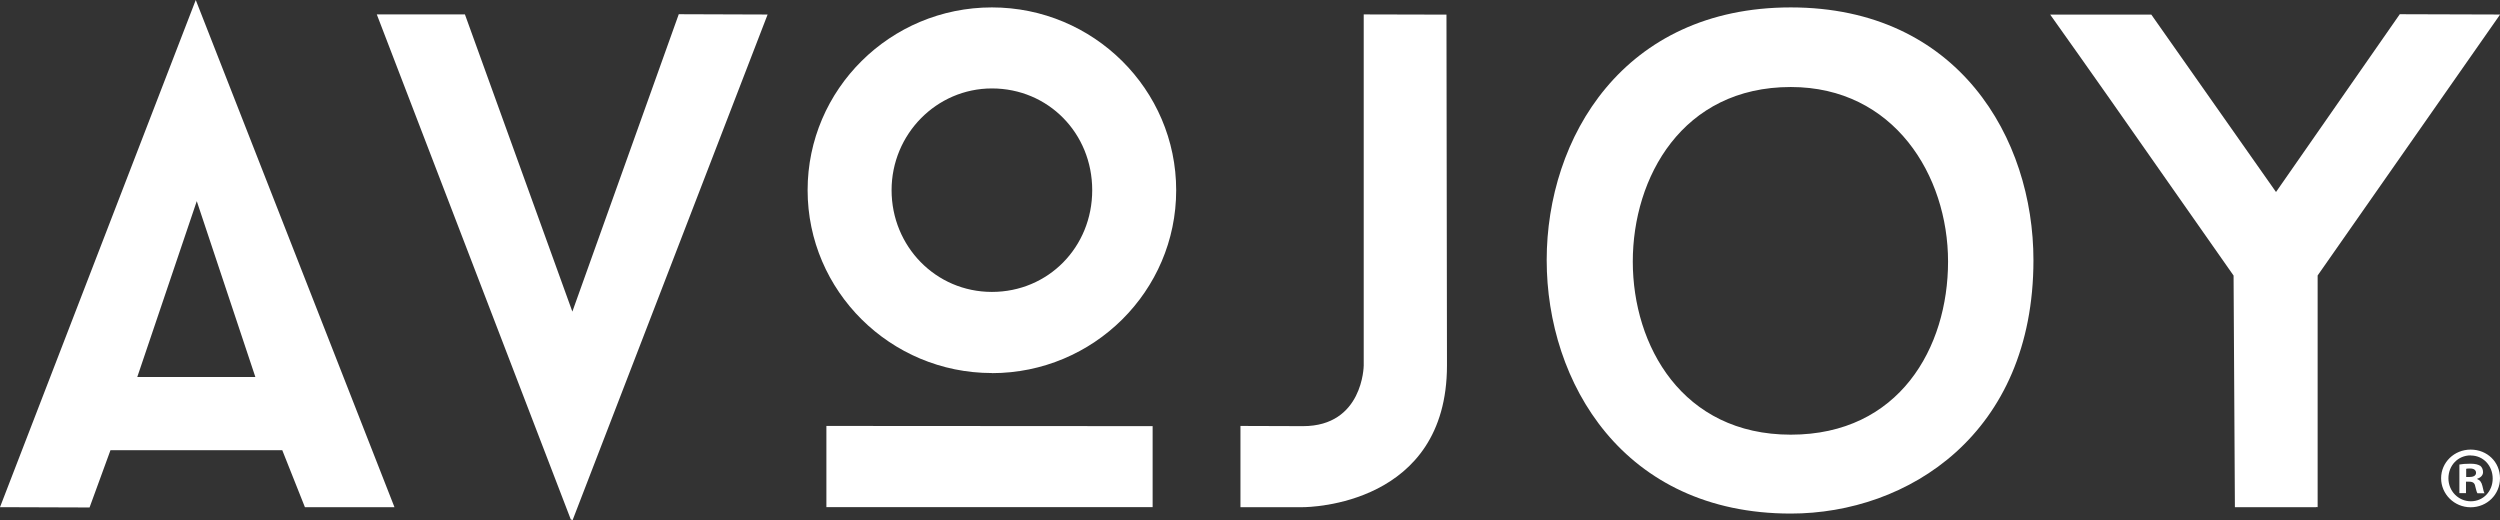
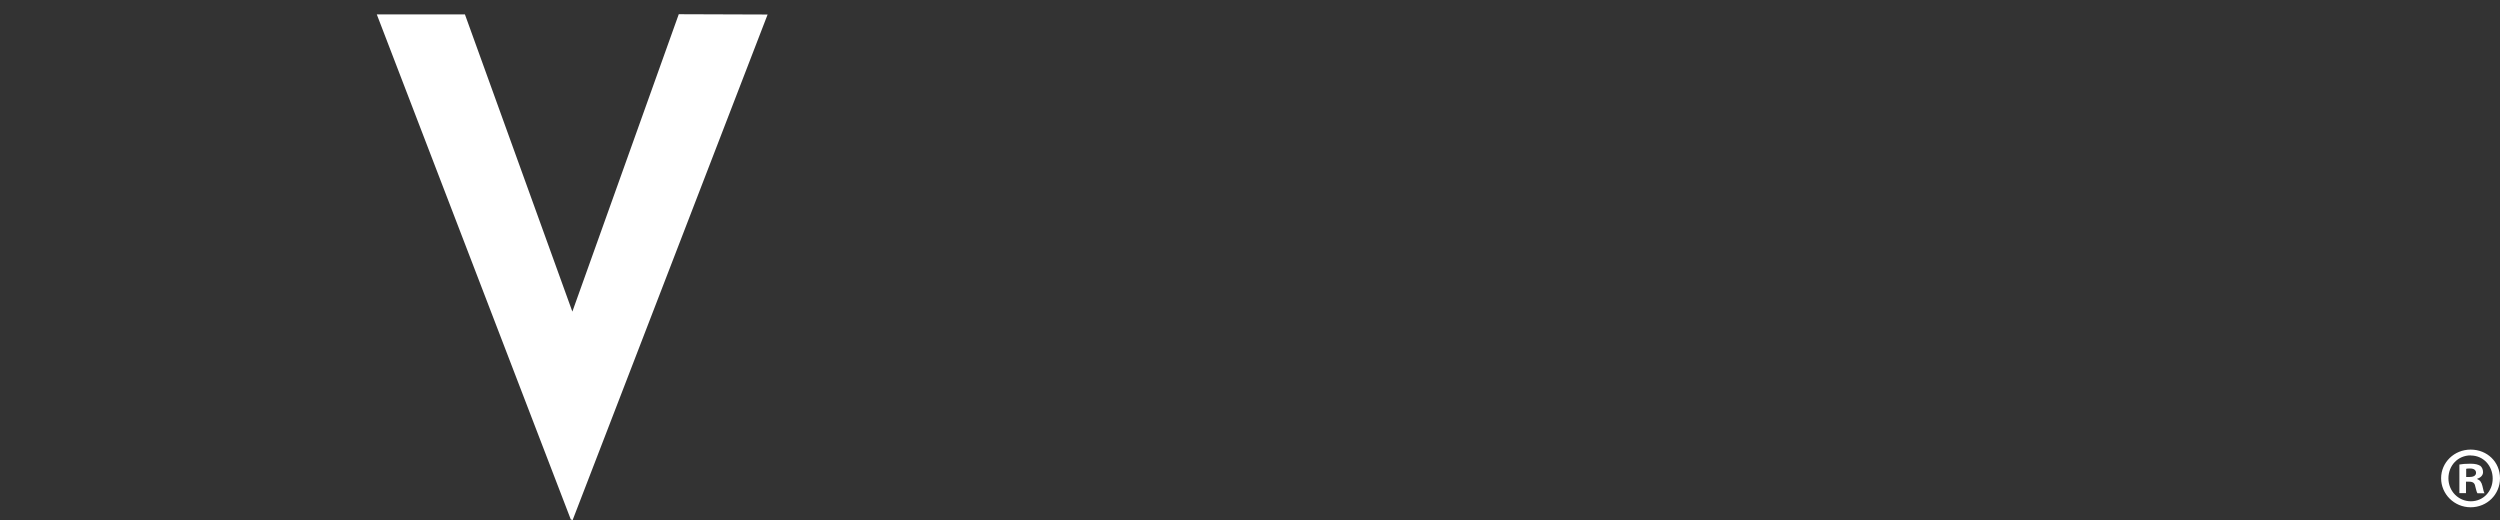
<svg xmlns="http://www.w3.org/2000/svg" id="a" viewBox="0 0 246.22 51.24">
  <rect x="0" y="0" width="246.22" height="51.24" fill="#333333" stroke="none" />
  <path d="m56.32,51.19c-.05,0-.09-.02-.1-.02L37.11,1.42h8.68s10.58,29.27,10.58,29.27L66.85,1.4l8.75.03-19.21,49.81-.06-.05Z" style="fill:#fff; stroke-width:0px;" />
-   <path d="m97.69,8.71c-5.45,0-9.88,4.5-9.88,10.02s4.34,10.02,9.88,10.02,9.88-4.4,9.88-10.02-4.34-10.02-9.88-10.02m0,28.03c-10,0-18.15-8.08-18.15-18.01S87.68.73,97.69.73s18.15,8.08,18.15,18.01-8.14,18.01-18.15,18.01m15.83,13.2h-32.13v-8l32.13.02v7.99Z" style="fill:#fff; stroke-width:0px;" />
-   <path d="m122.17,49.95v-8l6.16.02c5.91,0,5.98-5.92,5.98-5.98V1.42l8.15.02.05,34.55c0,13.78-13.6,13.96-14.18,13.96h-6.16Z" style="fill:#fff; stroke-width:0px;" />
-   <path d="m176.37,8.57c-10.69,0-15.56,8.91-15.56,17.19s4.87,17.05,15.56,17.05,15.49-8.58,15.49-17.05-5.32-17.19-15.49-17.19m0,42.01c-16.52,0-24.04-12.94-24.04-24.96S159.86.73,176.37.73s23.9,12.91,23.9,24.89c0,17.15-12.39,24.96-23.9,24.96" style="fill:#fff; stroke-width:0px;" />
-   <path d="m228.13,49.95h-8.02l-.13-22.81s-4.3-6.13-6.42-9.16c-3.87-5.54-7.79-11.13-11.64-16.54h9.96s12.28,17.47,12.28,17.47l12.19-17.51,9.88.03-17.97,25.7v22.82l-.13-.02Z" style="fill:#fff; stroke-width:0px;" />
-   <path d="m19.38,19.81l5.77,17.32h-11.63l5.86-17.32Zm-.1-19.81L0,49.95l8.82.03,2.06-5.64h16.92l2.23,5.61h8.82S19.28,0,19.28,0Z" style="fill:#fff; stroke-width:0px;" />
  <path d="m243.33,44.86c1.26,0,2.17,1.02,2.17,2.27s-.92,2.24-2.15,2.24-2.21-1-2.21-2.26.93-2.26,2.19-2.26m0-.57c-1.62,0-2.91,1.26-2.91,2.82s1.29,2.86,2.91,2.86,2.89-1.26,2.89-2.86-1.26-2.82-2.89-2.82m-.43,1.89c.07-.02.19-.03.36-.03.41,0,.6.17.6.43,0,.29-.29.41-.66.41h-.31v-.81Zm-.02,1.27h.31c.36,0,.54.14.59.45.09.33.14.59.22.69h.7c-.07-.1-.12-.28-.21-.71-.09-.38-.24-.58-.52-.69v-.03c.34-.1.58-.34.58-.65,0-.28-.12-.5-.27-.62-.21-.12-.45-.21-.98-.21-.47,0-.83.03-1.08.08v2.82h.65v-1.14Z" style="fill:#fff; stroke-width:0px;" />
</svg>